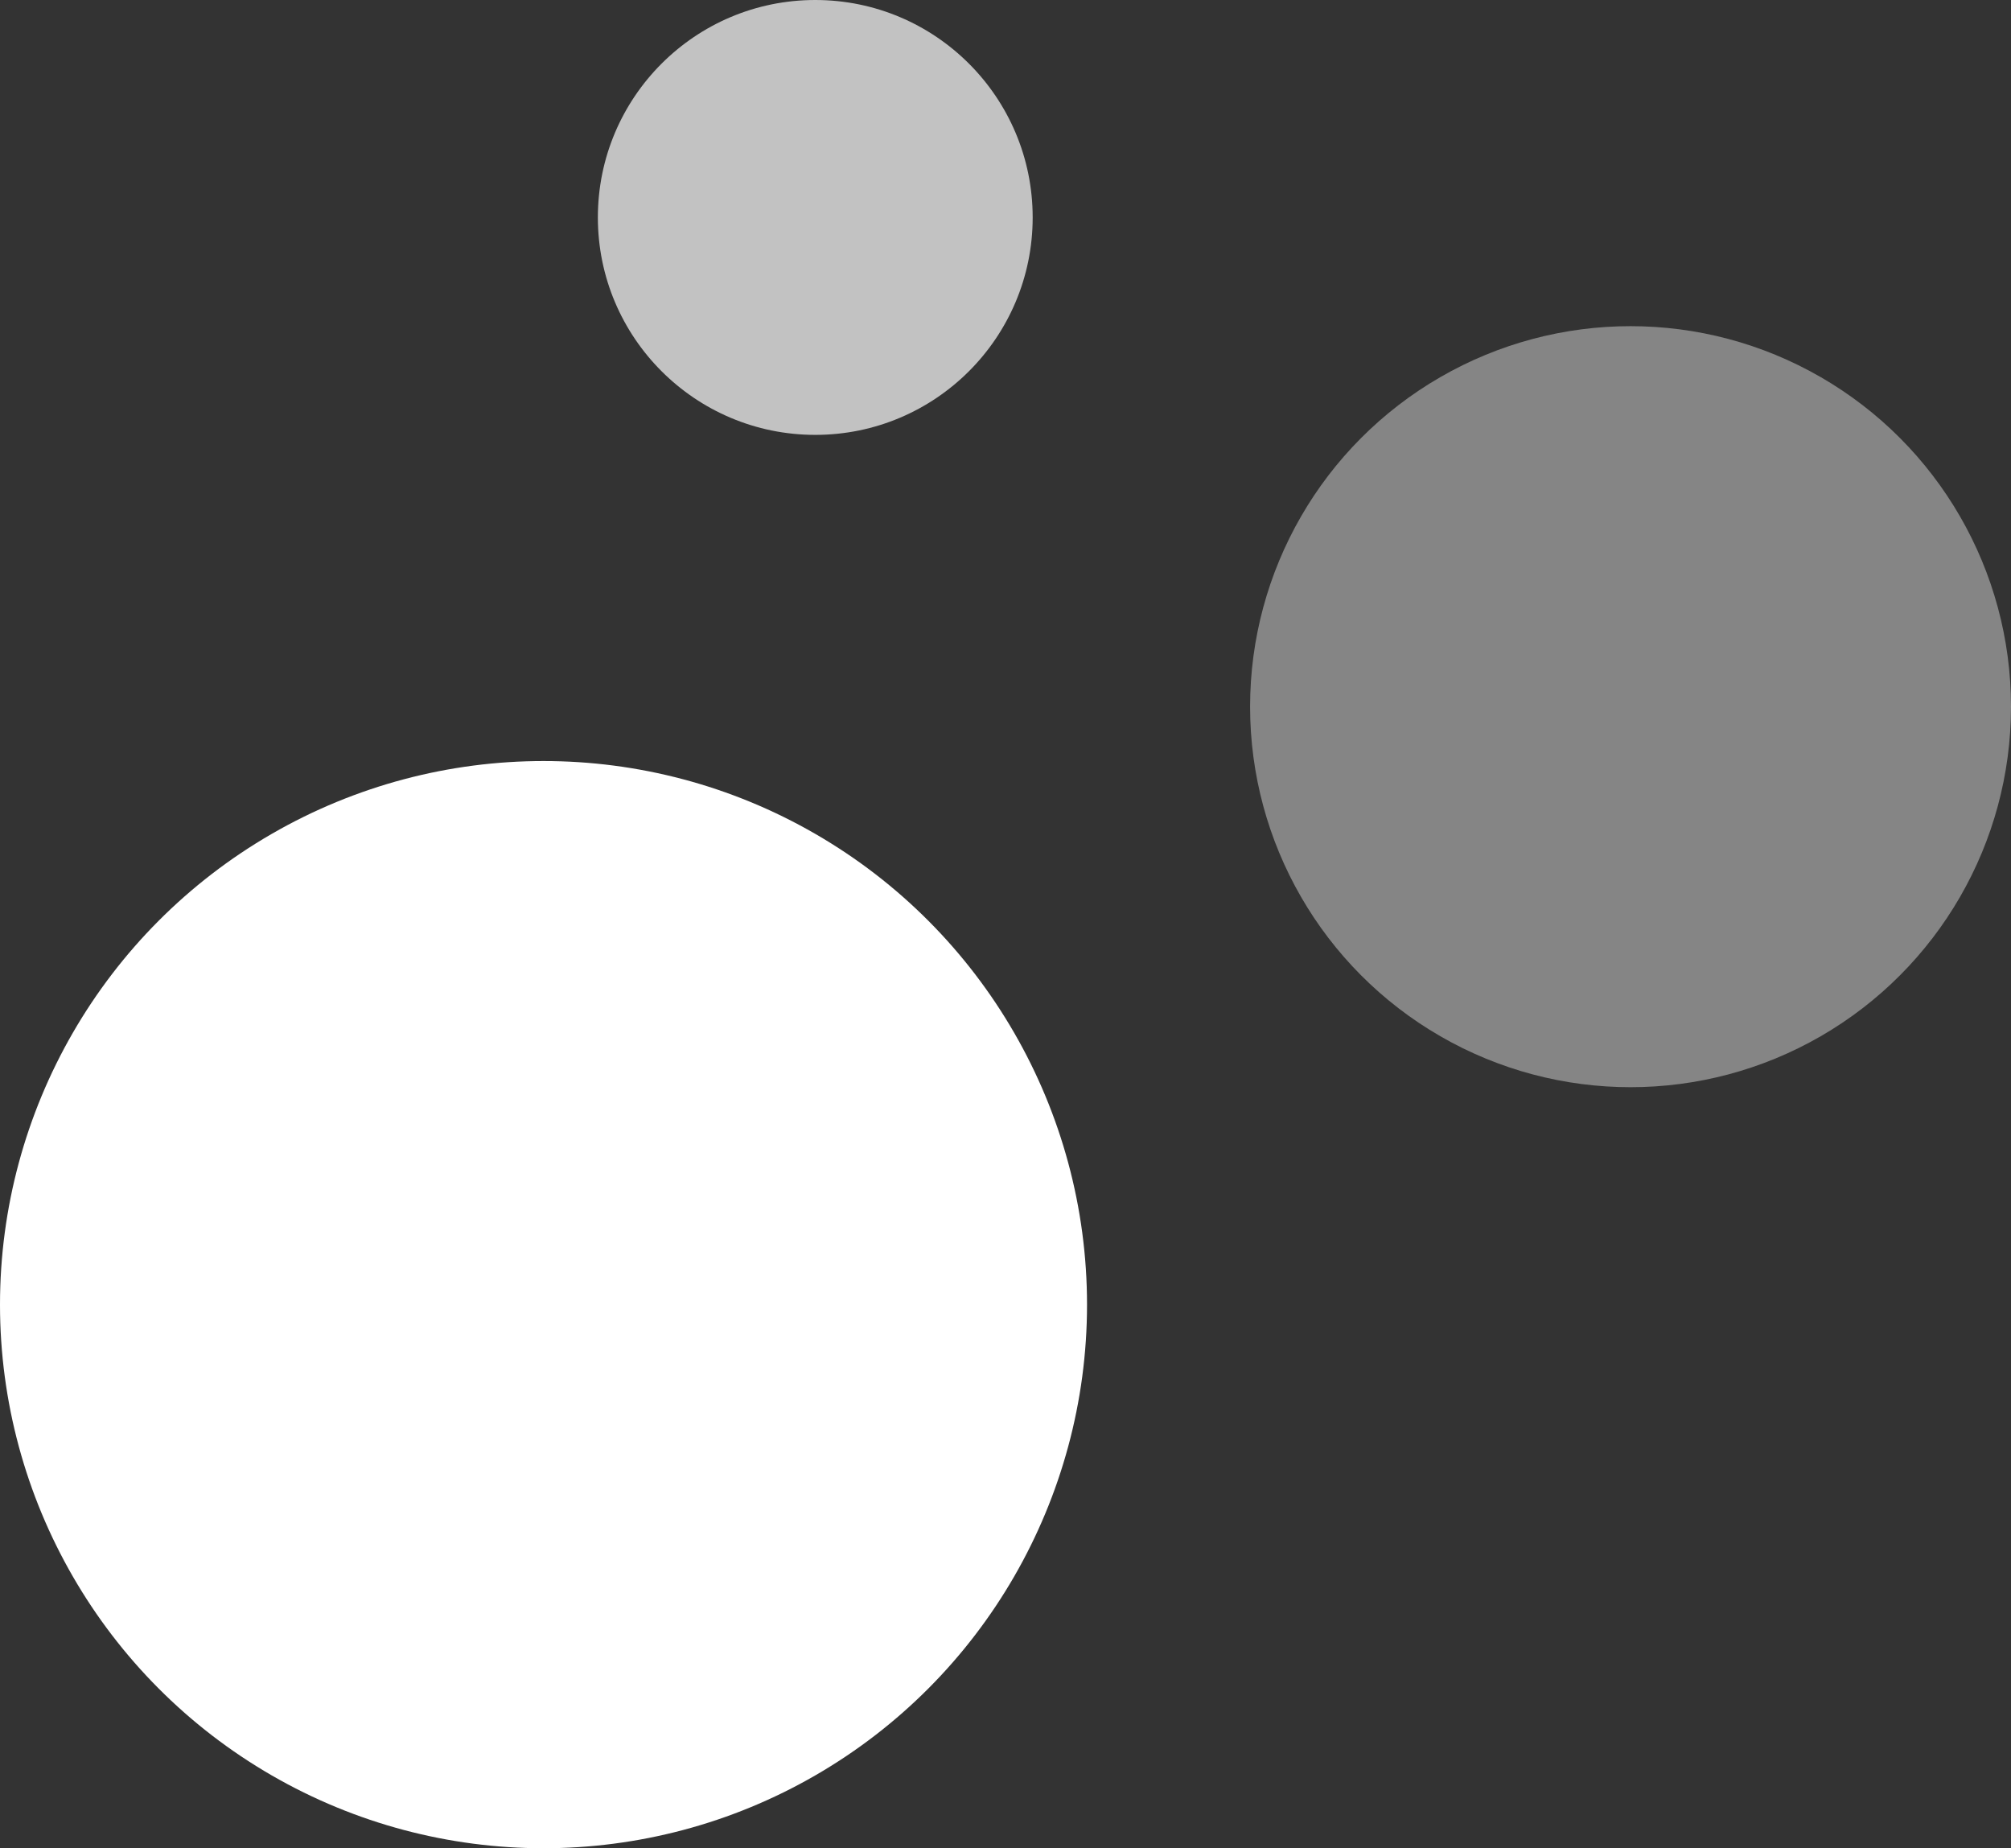
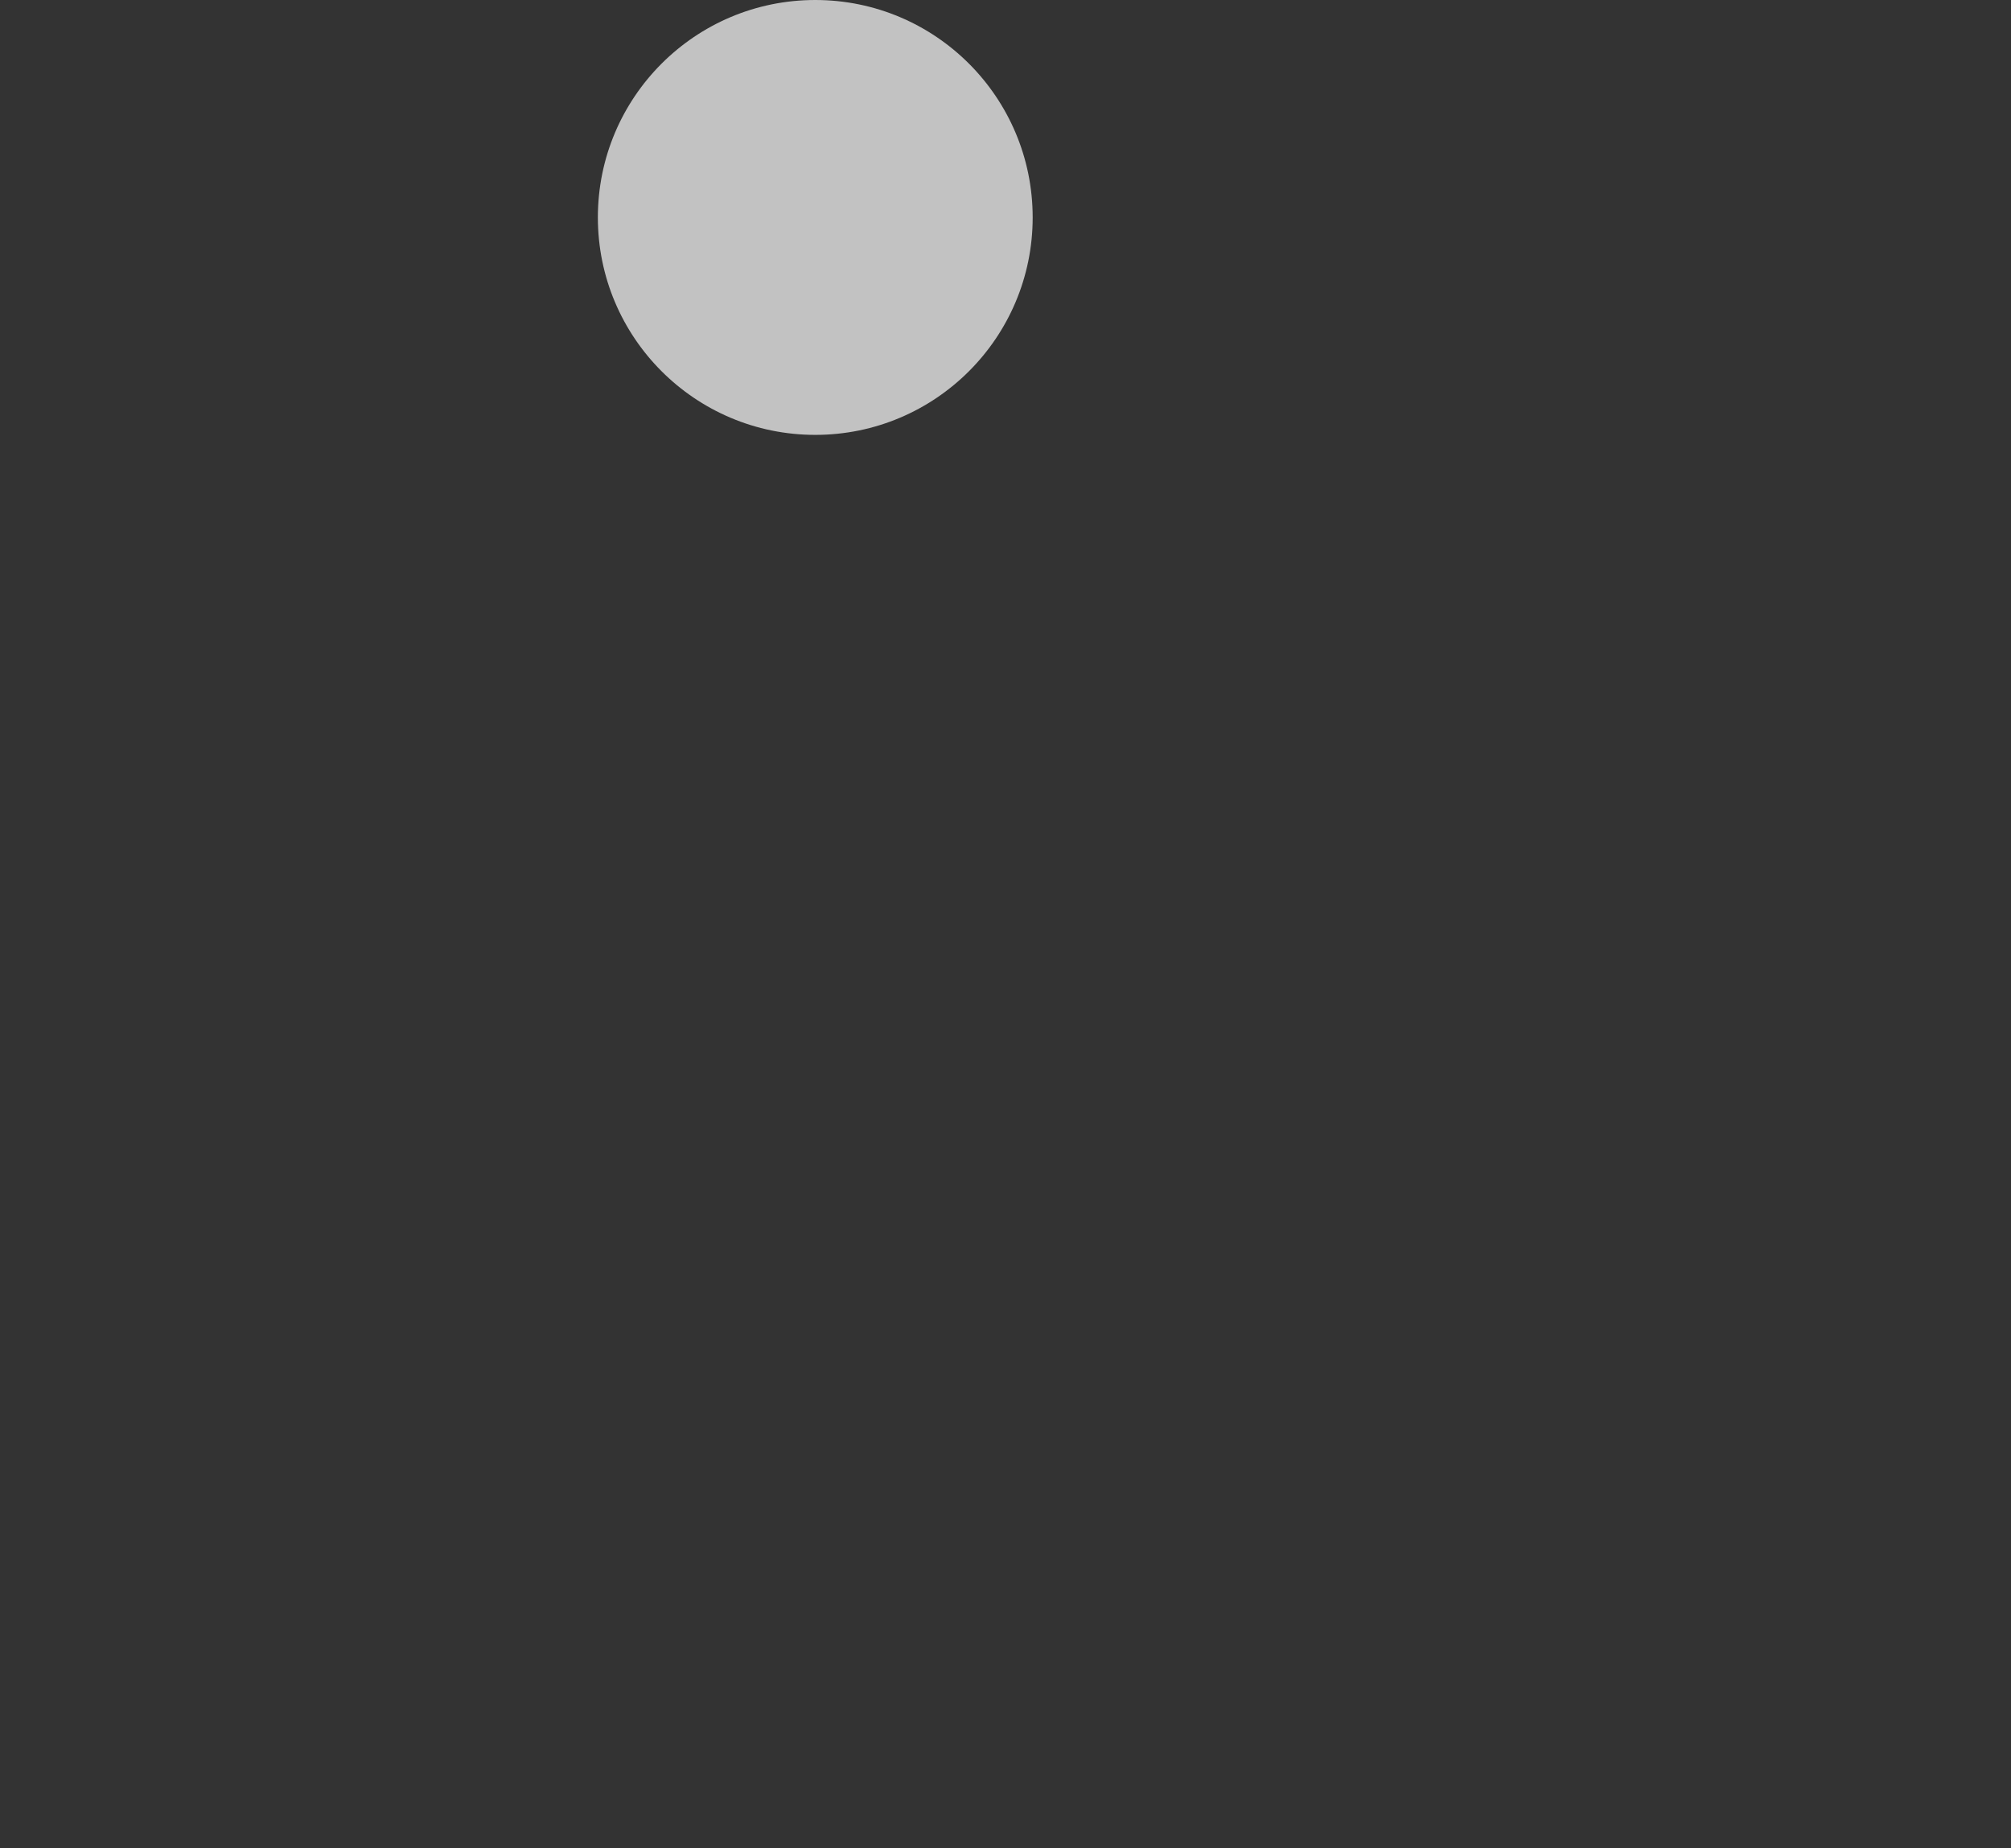
<svg xmlns="http://www.w3.org/2000/svg" class="text-dark-550 dark:text-white ml-4" width="37" height="34" viewBox="0 0 37 34" fill="none">
  <rect x="0" y="0" width="37" height="34" fill="#333333" stroke="none" />
-   <circle cx="10" cy="24" r="10" fill="#fff" />
-   <circle cx="30" cy="13" r="7" fill="#fff" fill-opacity="0.4" />
  <circle cx="15" cy="4" r="4" fill="#fff" fill-opacity="0.7" />
</svg>